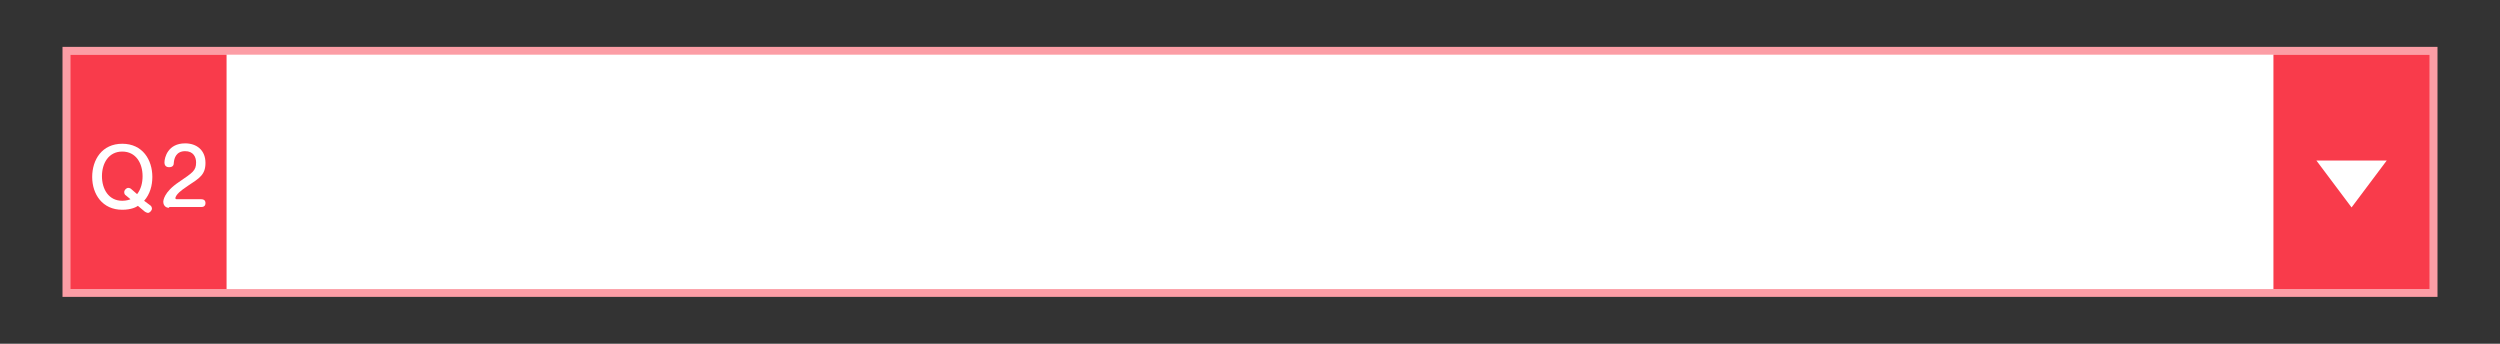
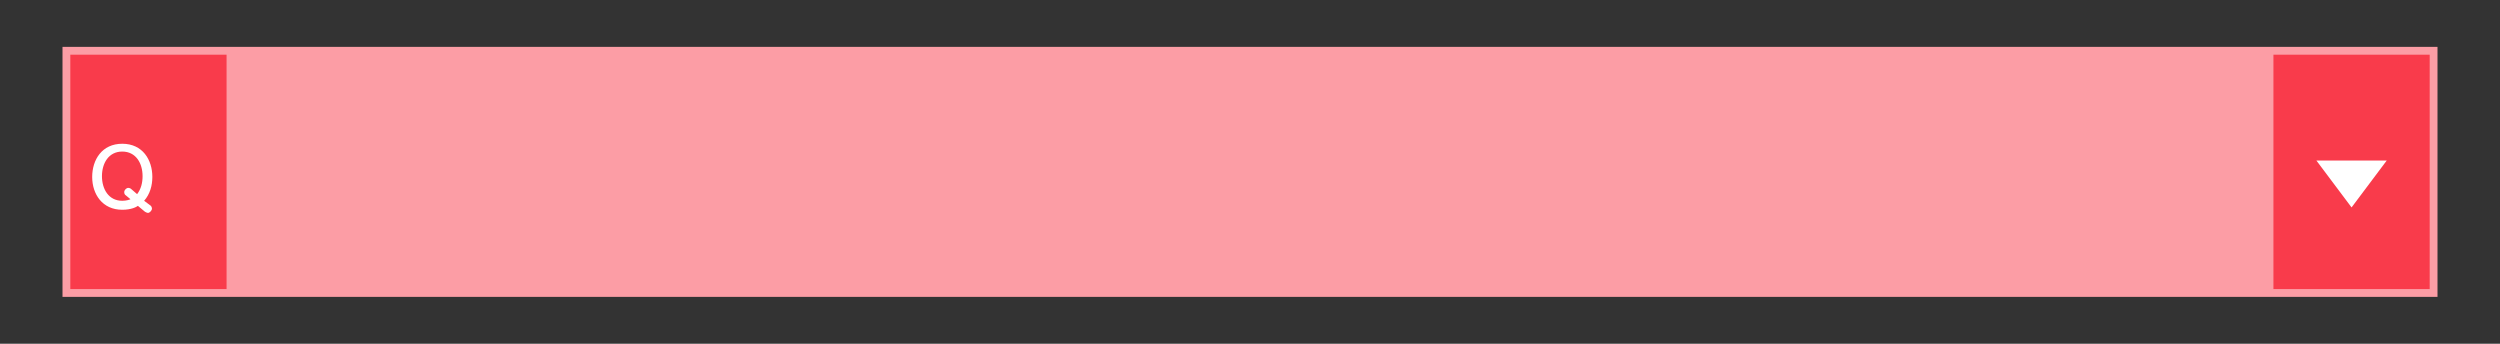
<svg xmlns="http://www.w3.org/2000/svg" version="1.1" id="レイヤー_1" x="0px" y="0px" viewBox="0 0 640 88" style="enable-background:new 0 0 640 88;" xml:space="preserve">
  <rect x="0" y="0" width="640" height="88" fill="#333333" stroke="none" />
  <style type="text/css">
	.st0{fill:#FC9DA5;}
	.st1{fill:#FFFFFF;}
	.st2{fill:#F93B4B;}
	.st3{fill:none;}
</style>
  <g>
    <g>
      <g>
        <g>
          <rect x="16" y="12" class="st0" width="608" height="64" />
        </g>
      </g>
-       <path class="st1" d="M622,74L18,74V14h604V74z" />
      <path class="st2" d="M622,74l-40,0V14h40V74z" />
      <g>
        <g>
          <rect x="18" y="14" class="st2" width="40" height="60" />
        </g>
      </g>
      <rect class="st3" width="640" height="88" />
      <g>
        <g>
          <path class="st1" d="M38.5,52.6c0.2,0.1,0.4,0.5,0.4,0.8c0,0.5-0.6,1.1-1,1.1c-0.3,0-0.6-0.2-0.8-0.3l-1.8-1.5      c-0.4,0.3-1.7,1-4,1c-5.1,0-7.7-4-7.7-8.4s2.5-8.5,7.7-8.5c5.2,0,7.7,4.1,7.7,8.5c0,2.2-0.6,4.4-2.1,6.1L38.5,52.6z M35.1,49.7      c1-1.3,1.4-2.9,1.4-4.6c0-3.3-1.7-6.3-5.2-6.3c-3.5,0-5.2,3-5.2,6.3s1.7,6.3,5.2,6.3c1.1,0,1.9-0.3,2.1-0.4l-1.2-1      c-0.2-0.1-0.4-0.4-0.4-0.8c0-0.6,0.6-1.1,1-1.1c0.3,0,0.6,0.1,0.8,0.3L35.1,49.7z" />
-           <path class="st1" d="M43.3,53.2c-1.2,0-1.5-1-1.5-1.5c0-0.3,0.1-2.5,4-5.1c3.5-2.4,4.4-2.9,4.4-5c0-1.4-0.7-2.9-2.8-2.9      c-2.3,0-2.8,1.8-2.9,2.9c0,0.5-0.1,1.2-1.2,1.2c-0.2,0-1.2,0-1.2-1.2c0-1.3,0.9-4.9,5.3-4.9c2.9,0,5.2,1.7,5.2,5      c0,3-1.5,3.9-4.4,5.8c-2.4,1.6-2.7,2.1-3,2.5c-0.1,0.2-0.3,0.5-0.3,0.7c0,0.3,0.2,0.3,0.5,0.3h6.1c1.1,0,1.1,0.8,1.1,1      c0,0.9-0.7,1-1.1,1H43.3z" />
        </g>
      </g>
      <polygon class="st1" points="611,41.1 602,53.1 593,41.1   " />
    </g>
  </g>
</svg>